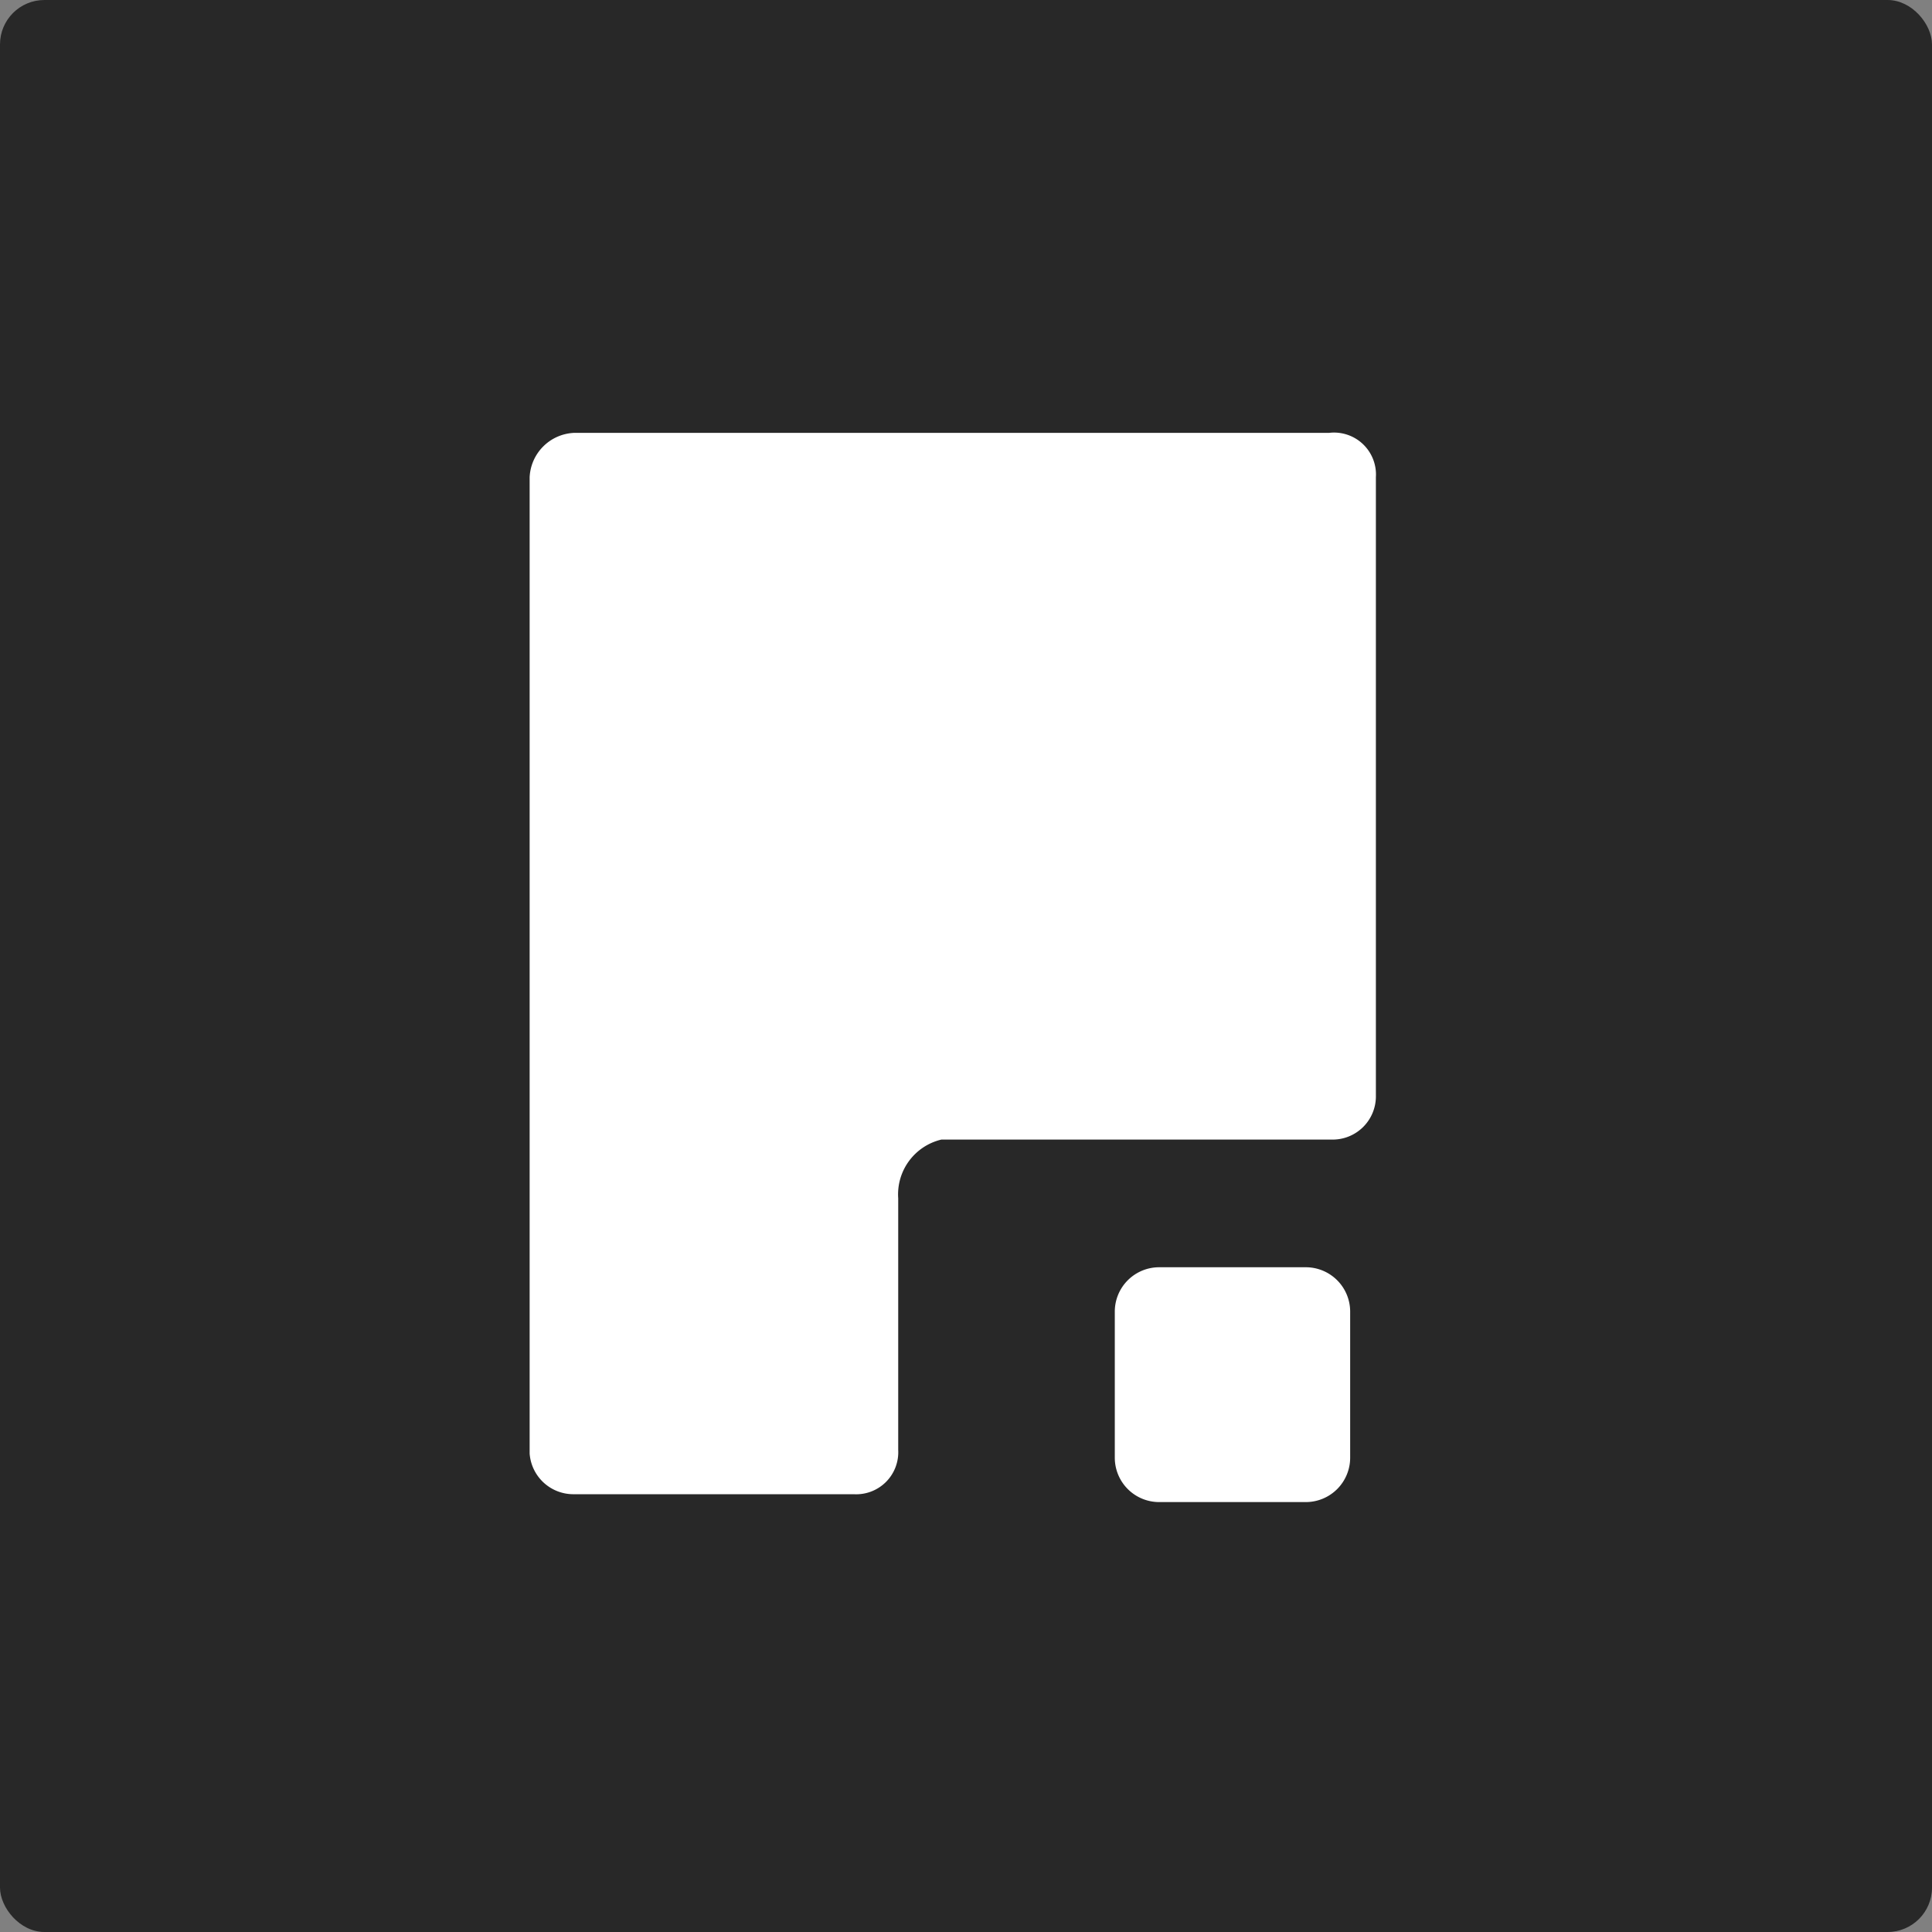
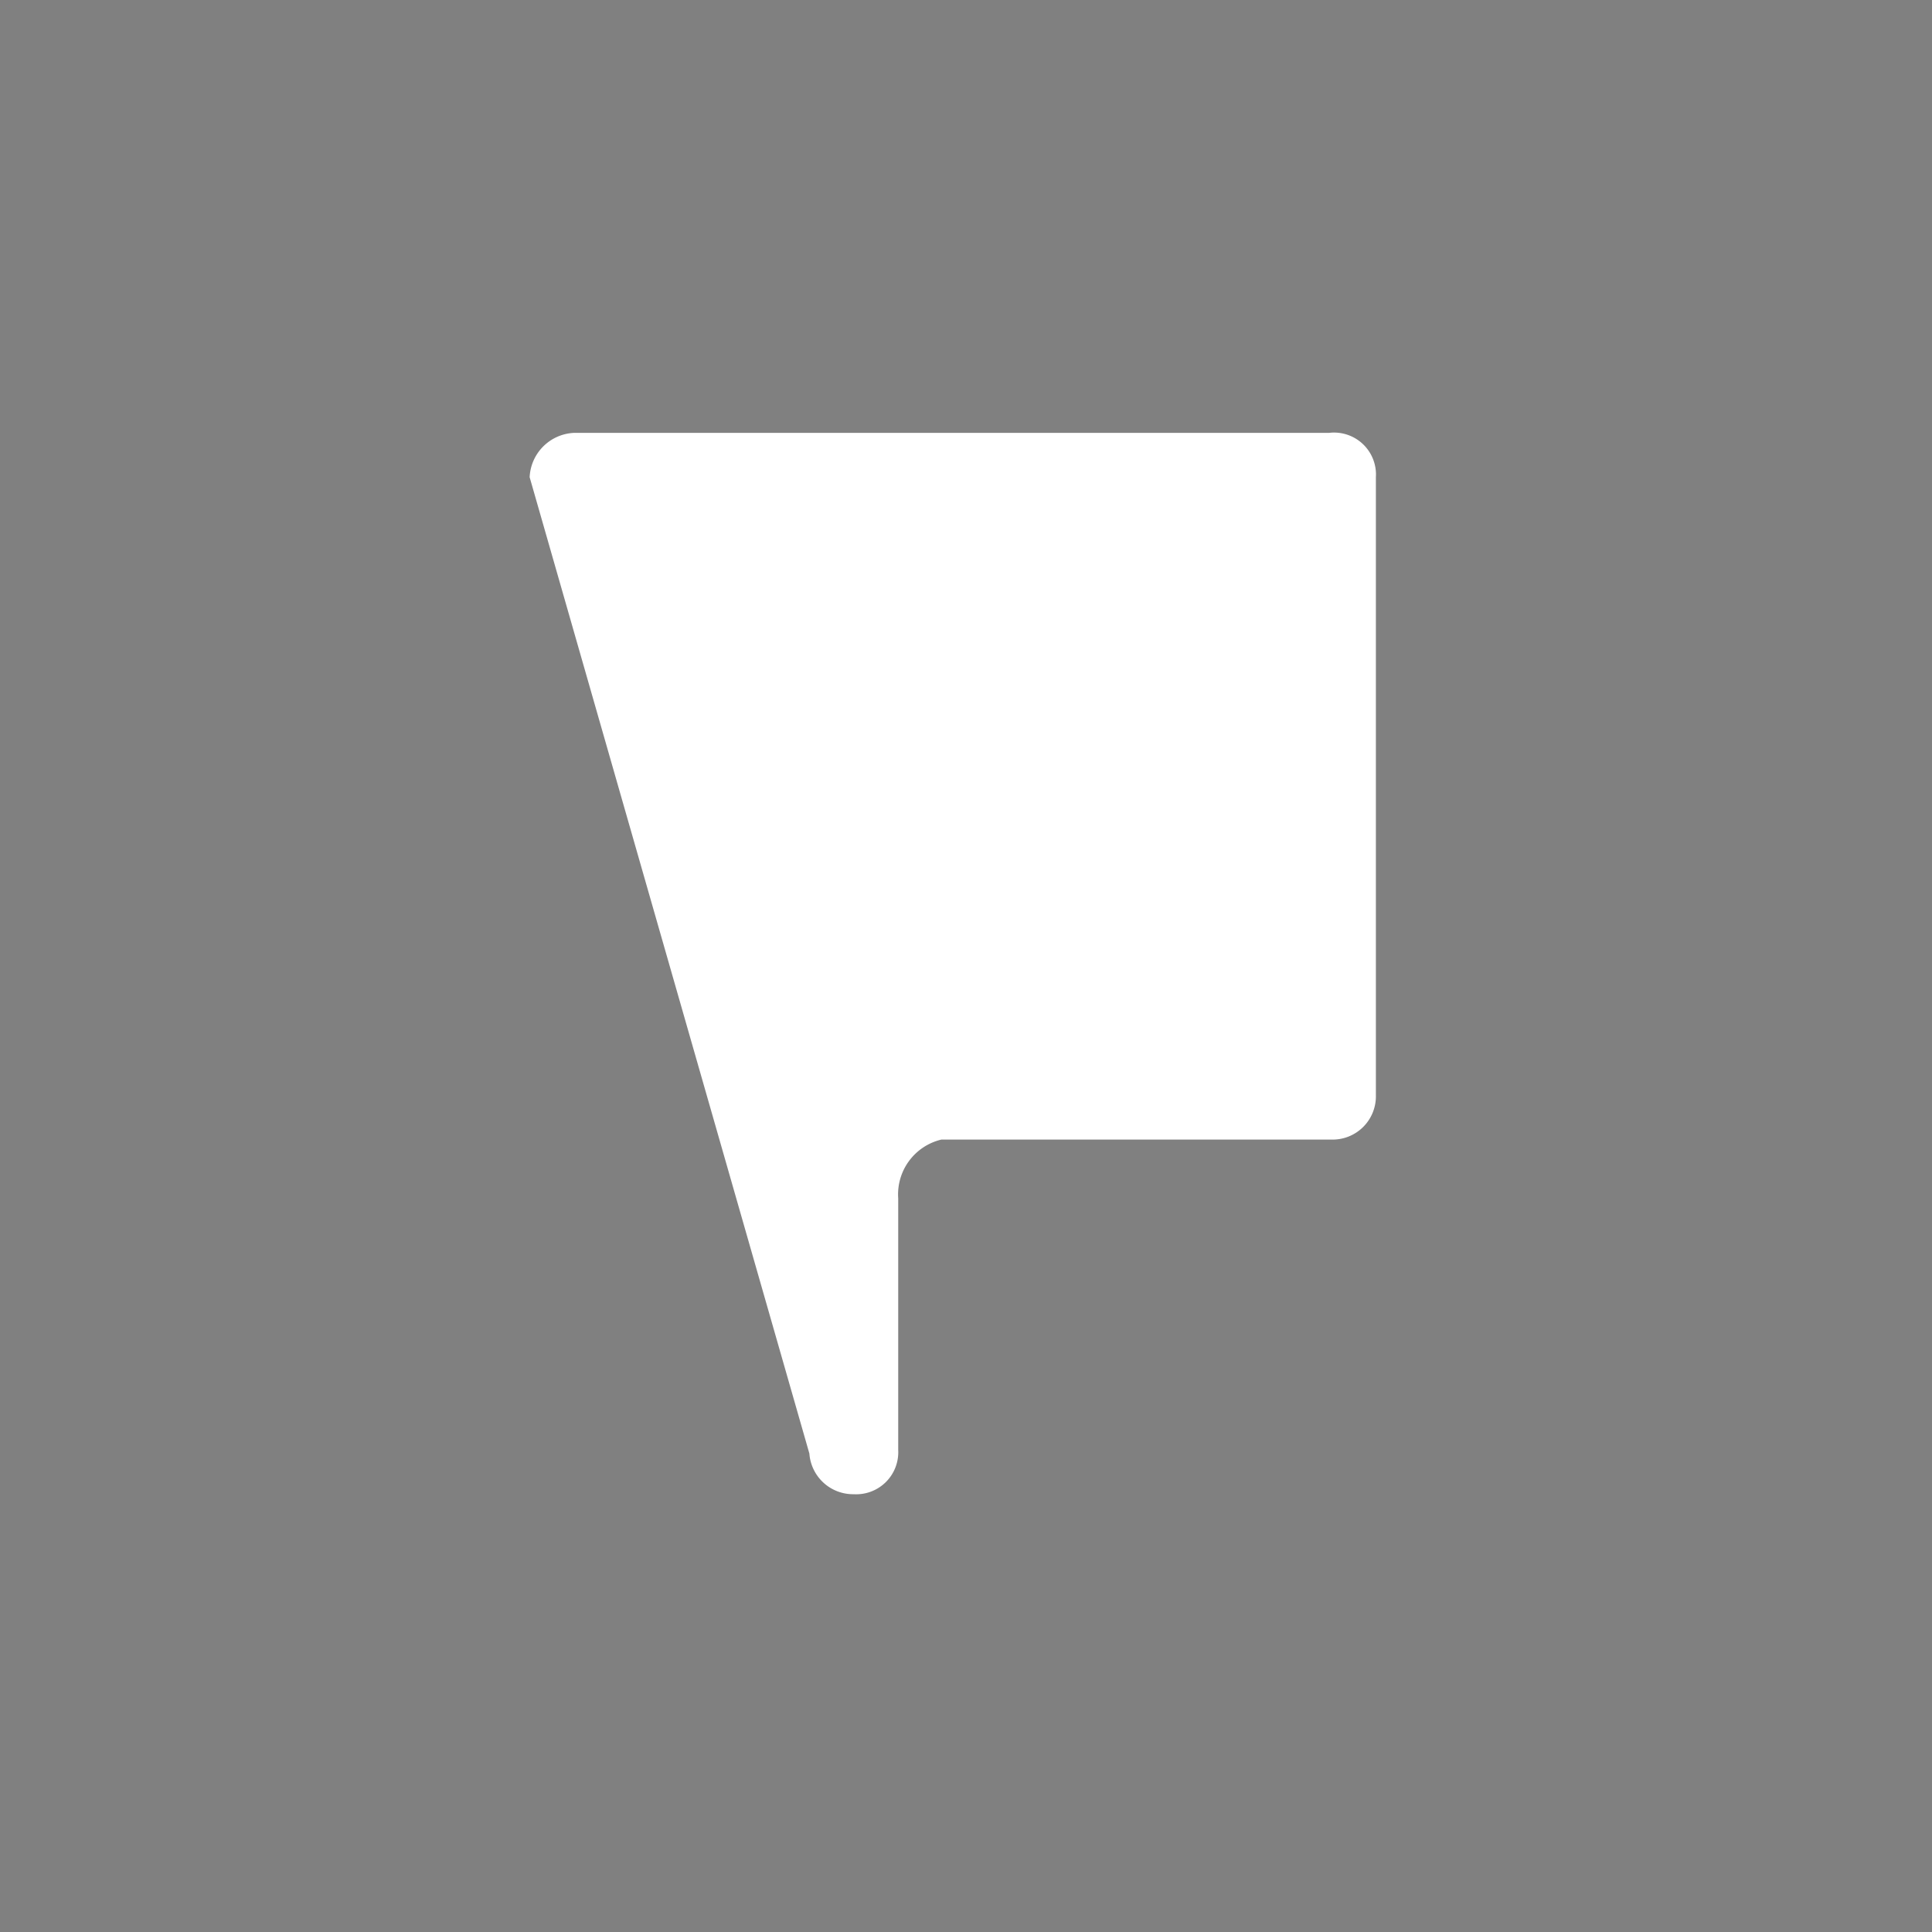
<svg xmlns="http://www.w3.org/2000/svg" width="57" height="57" viewBox="0 0 57 57">
  <rect x="0" y="0" width="57" height="57" fill="#808080" stroke="none" />
  <defs>
    <style>
      .cls-1 {
        fill: #282828;
      }

      .cls-2 {
        fill: #fff;
        fill-rule: evenodd;
      }
    </style>
  </defs>
-   <rect id="Rounded_Rectangle_5_copy_7" data-name="Rounded Rectangle 5 copy 7" class="cls-1" width="57" height="57" rx="1.31" ry="1.31" />
-   <path class="cls-2" d="M15.626,14.078a1.373,1.373,0,0,1,1.311-1.307H39.211a1.237,1.237,0,0,1,1.382,1.307h0V32.314a1.277,1.277,0,0,1-1.31,1.307H27.774A1.661,1.661,0,0,0,26.5,35.354v7.423a1.241,1.241,0,0,1-1.31,1.307H16.937a1.294,1.294,0,0,1-1.311-1.2" />
-   <path id="Rounded_Rectangle_6_copy" data-name="Rounded Rectangle 6 copy" class="cls-2" d="M34.2,37.388h4.324a1.309,1.309,0,0,1,1.31,1.307v4.314a1.309,1.309,0,0,1-1.31,1.307H34.2a1.309,1.309,0,0,1-1.31-1.307V38.7A1.309,1.309,0,0,1,34.2,37.388Z" />
+   <path class="cls-2" d="M15.626,14.078a1.373,1.373,0,0,1,1.311-1.307H39.211a1.237,1.237,0,0,1,1.382,1.307h0V32.314a1.277,1.277,0,0,1-1.31,1.307H27.774A1.661,1.661,0,0,0,26.5,35.354v7.423a1.241,1.241,0,0,1-1.31,1.307a1.294,1.294,0,0,1-1.311-1.2" />
</svg>